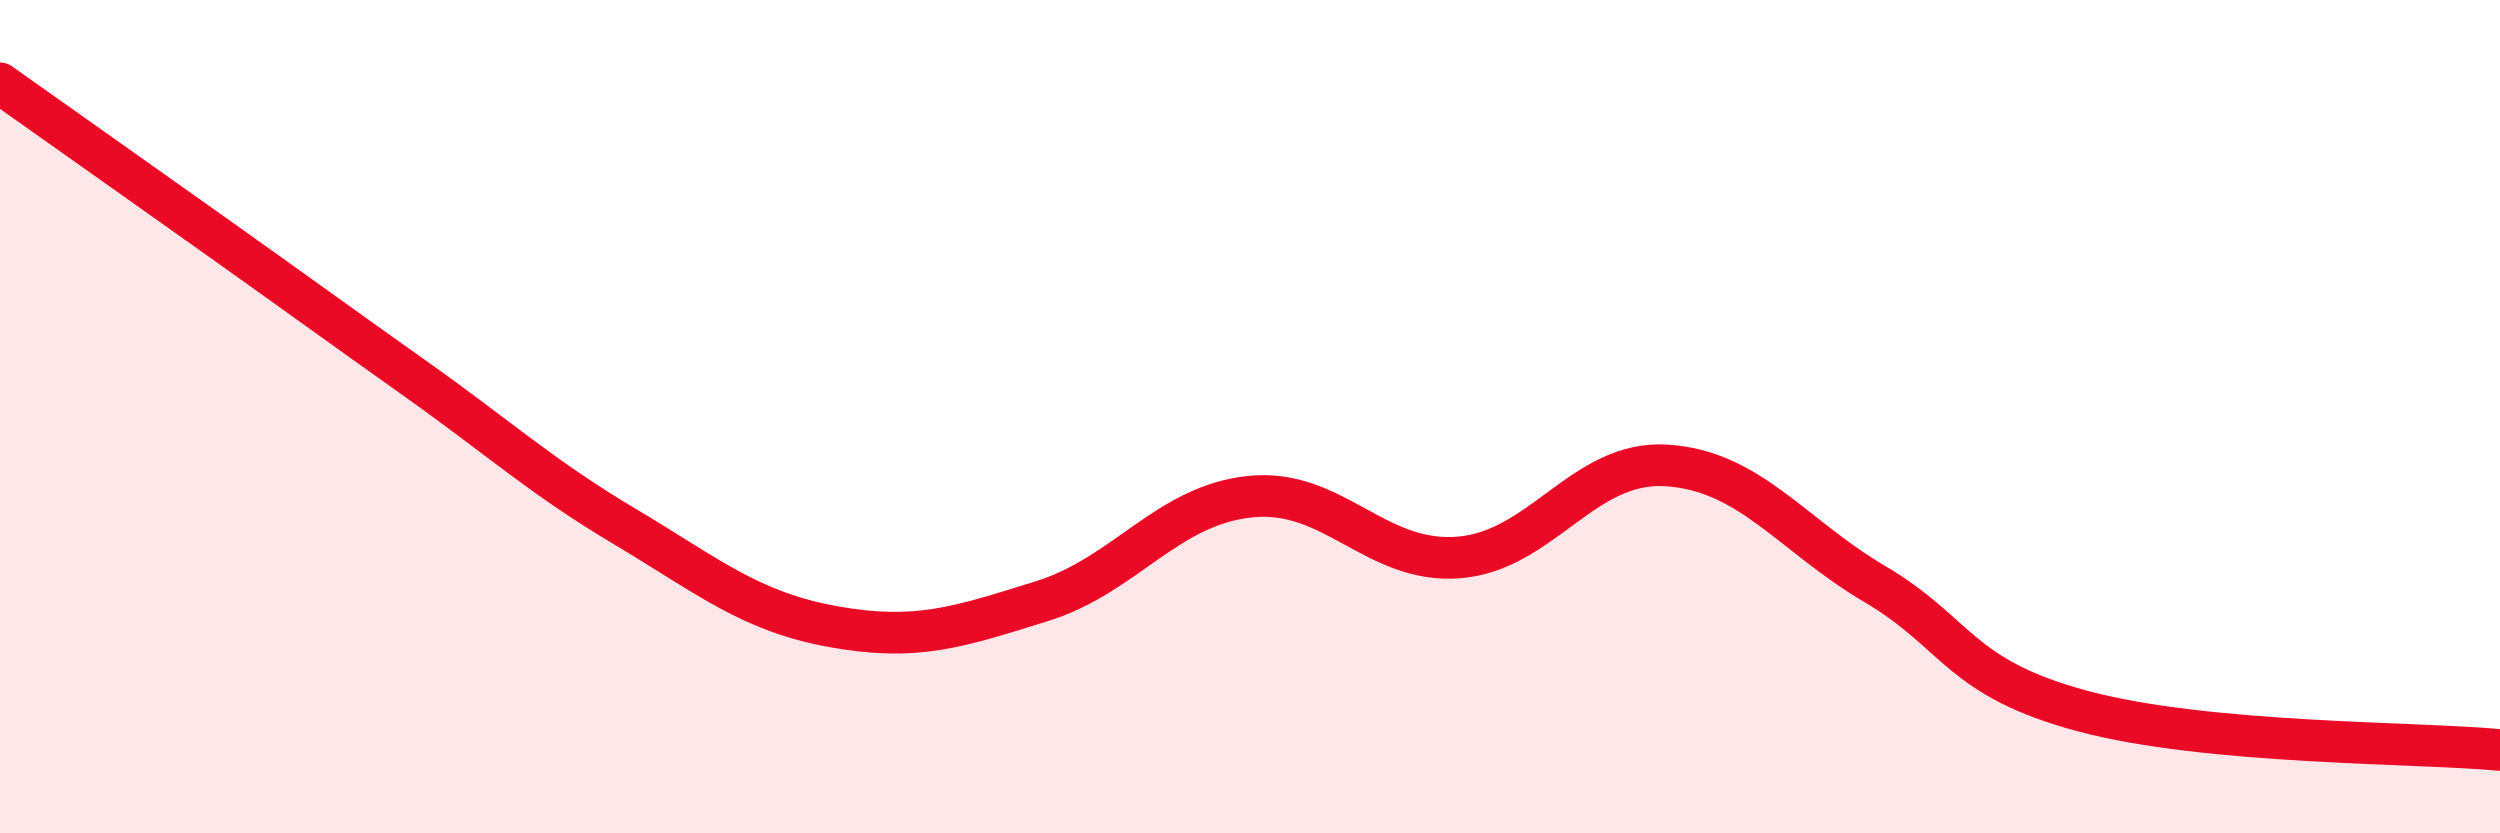
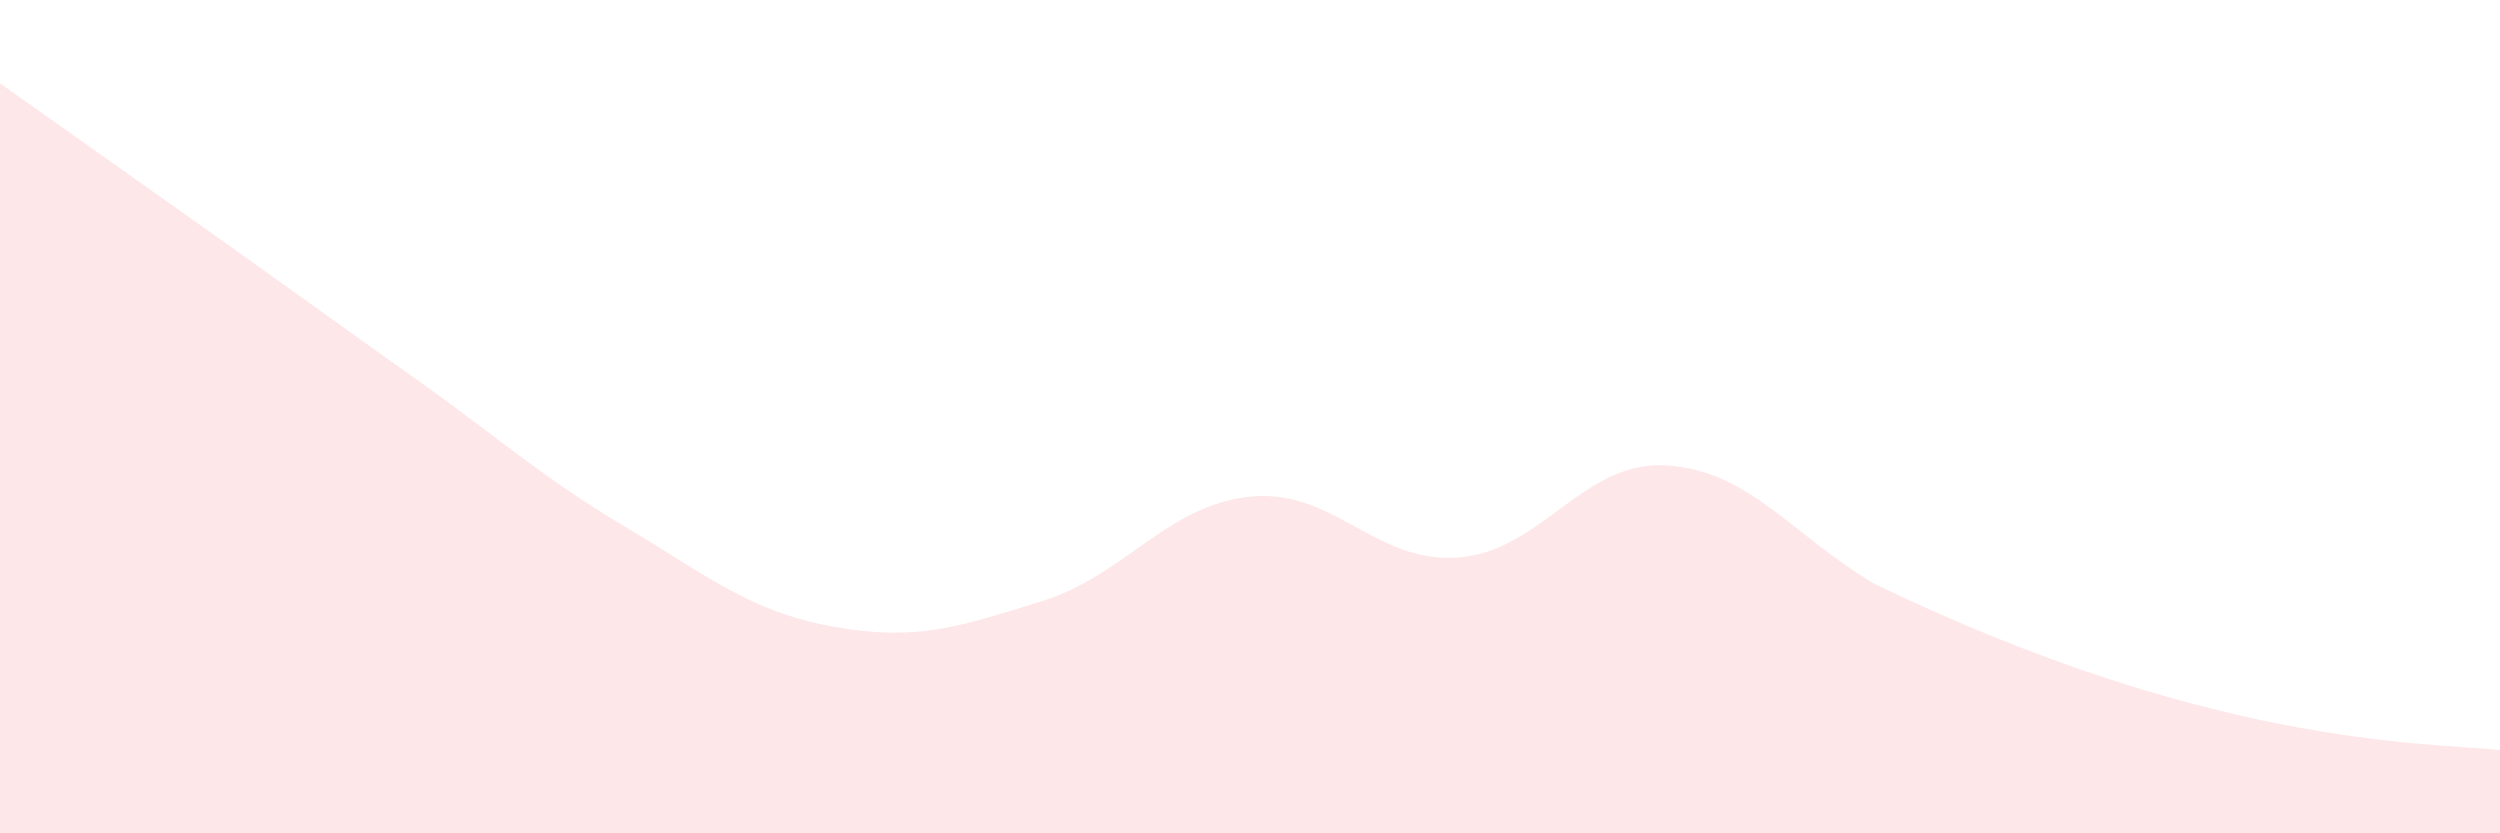
<svg xmlns="http://www.w3.org/2000/svg" width="60" height="20" viewBox="0 0 60 20">
-   <path d="M 0,2 C 1,2.71 3,4.12 5,5.54 C 7,6.96 8,7.69 10,9.11 C 12,10.53 13,11.45 15,12.64 C 17,13.83 18,14.68 20,15.04 C 22,15.4 23,15.05 25,14.43 C 27,13.81 28,12.13 30,11.92 C 32,11.71 33,13.53 35,13.38 C 37,13.23 38,11.04 40,11.17 C 42,11.3 43,12.84 45,14.02 C 47,15.2 47,16.27 50,17.07 C 53,17.87 58,17.81 60,18L60 20L0 20Z" fill="#EB0A25" opacity="0.1" stroke-linecap="round" stroke-linejoin="round" />
-   <path d="M 0,2 C 1,2.71 3,4.12 5,5.54 C 7,6.96 8,7.69 10,9.11 C 12,10.53 13,11.45 15,12.64 C 17,13.83 18,14.68 20,15.04 C 22,15.4 23,15.05 25,14.43 C 27,13.81 28,12.13 30,11.92 C 32,11.71 33,13.53 35,13.38 C 37,13.23 38,11.04 40,11.17 C 42,11.3 43,12.84 45,14.02 C 47,15.2 47,16.27 50,17.07 C 53,17.87 58,17.81 60,18" stroke="#EB0A25" stroke-width="1" fill="none" stroke-linecap="round" stroke-linejoin="round" />
+   <path d="M 0,2 C 1,2.71 3,4.12 5,5.54 C 7,6.96 8,7.69 10,9.11 C 12,10.53 13,11.45 15,12.64 C 17,13.83 18,14.68 20,15.04 C 22,15.4 23,15.05 25,14.43 C 27,13.81 28,12.13 30,11.92 C 32,11.71 33,13.53 35,13.38 C 37,13.23 38,11.04 40,11.17 C 42,11.3 43,12.84 45,14.02 C 53,17.87 58,17.81 60,18L60 20L0 20Z" fill="#EB0A25" opacity="0.1" stroke-linecap="round" stroke-linejoin="round" />
</svg>